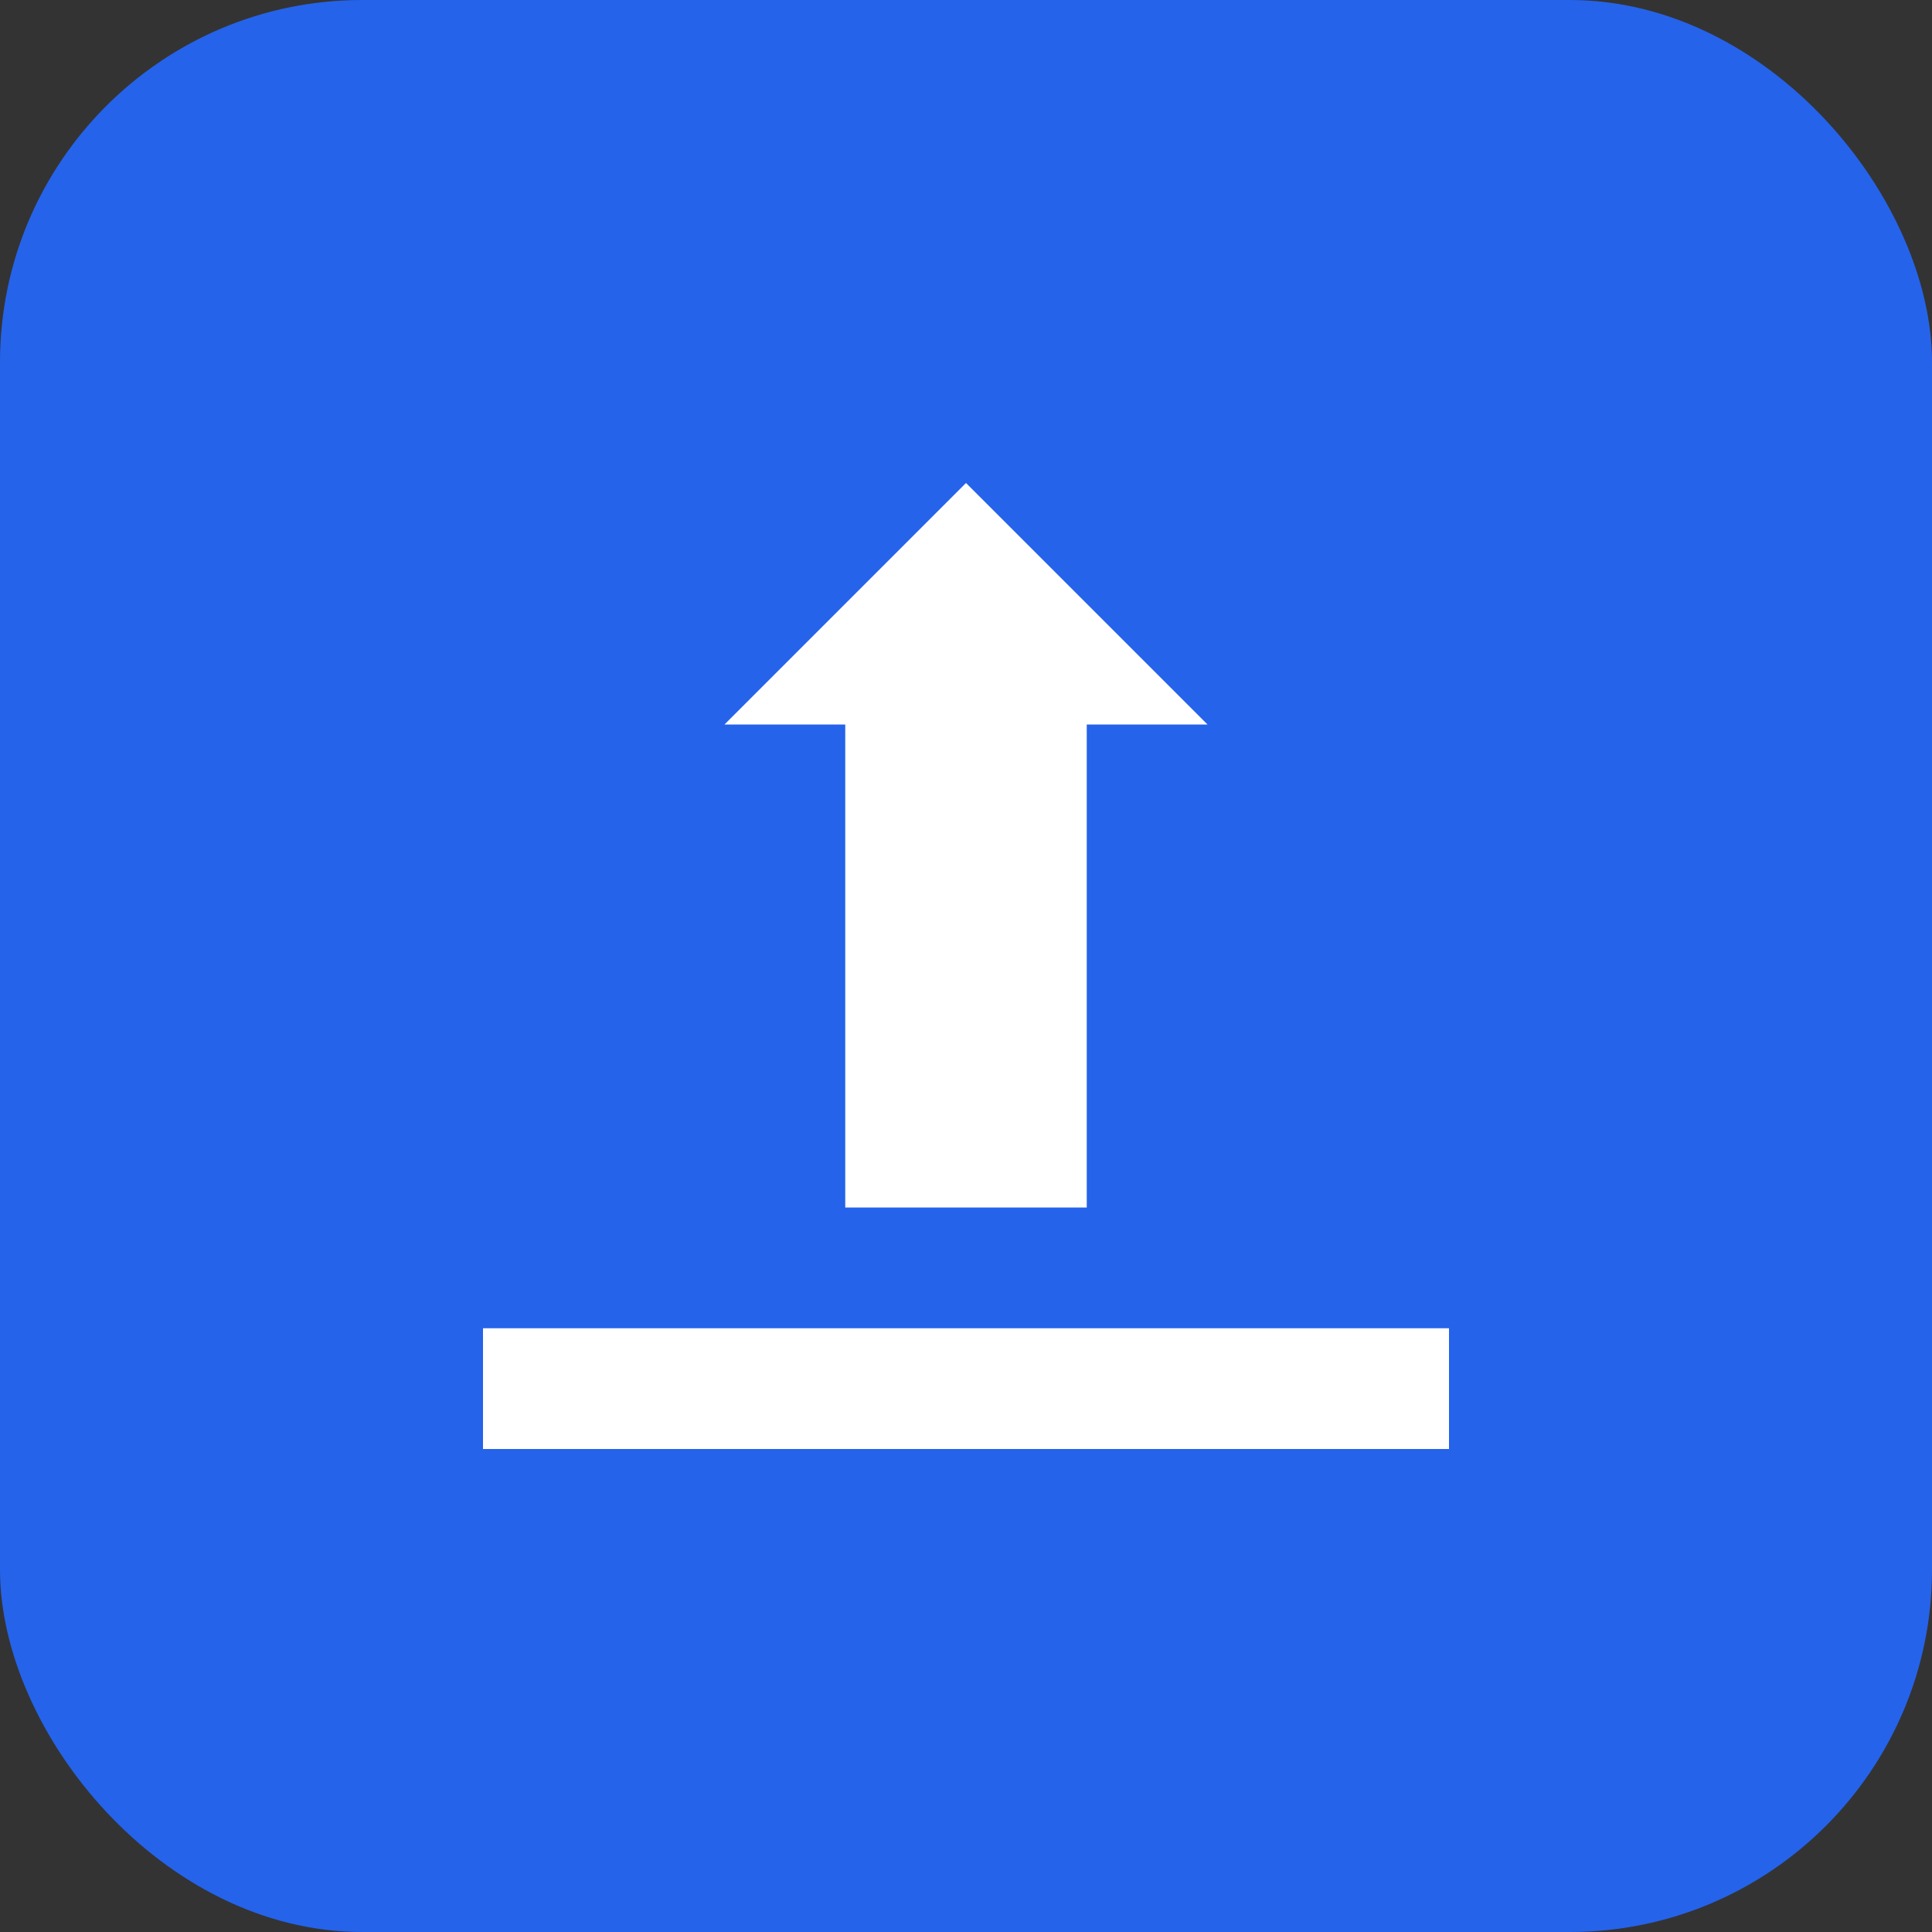
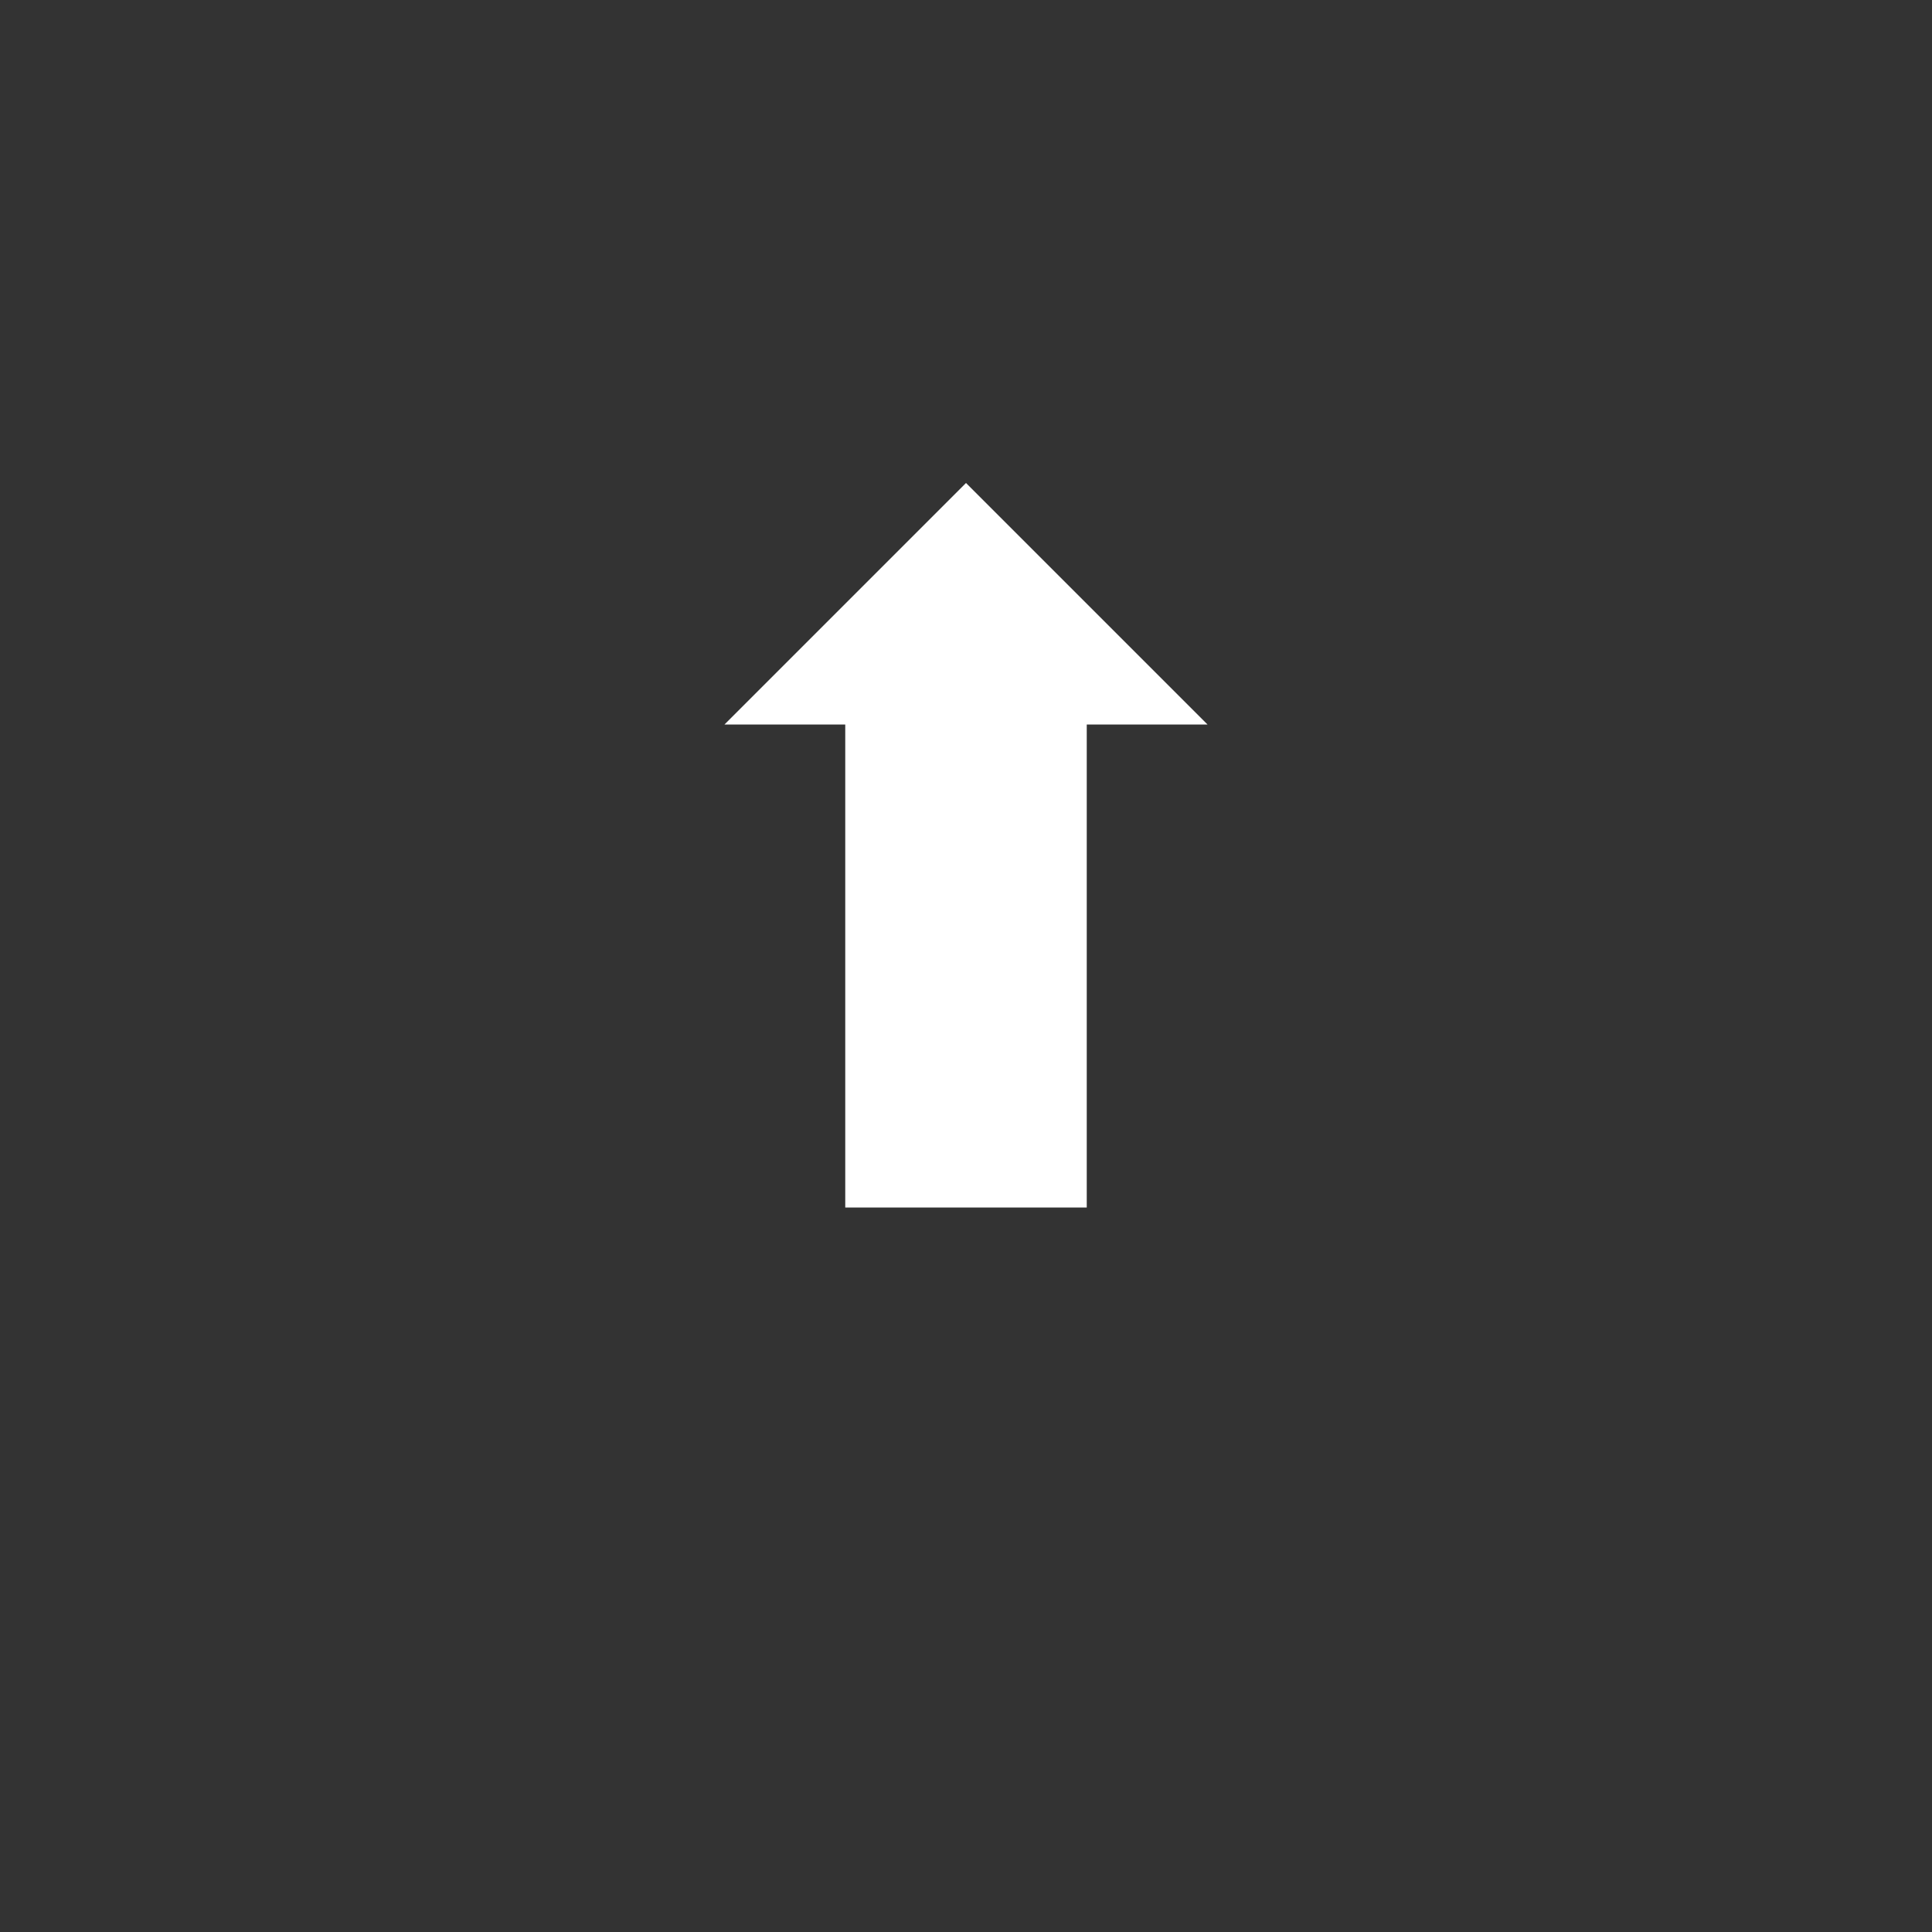
<svg xmlns="http://www.w3.org/2000/svg" width="32" height="32" viewBox="0 0 32 32" fill="none">
  <rect x="0" y="0" width="32" height="32" fill="#333333" stroke="none" />
-   <rect width="32" height="32" rx="6" fill="#2563EB" />
  <path d="M16 8L20 12H18V20H14V12H12L16 8Z" fill="white" />
-   <path d="M8 22H24V24H8V22Z" fill="white" />
</svg>